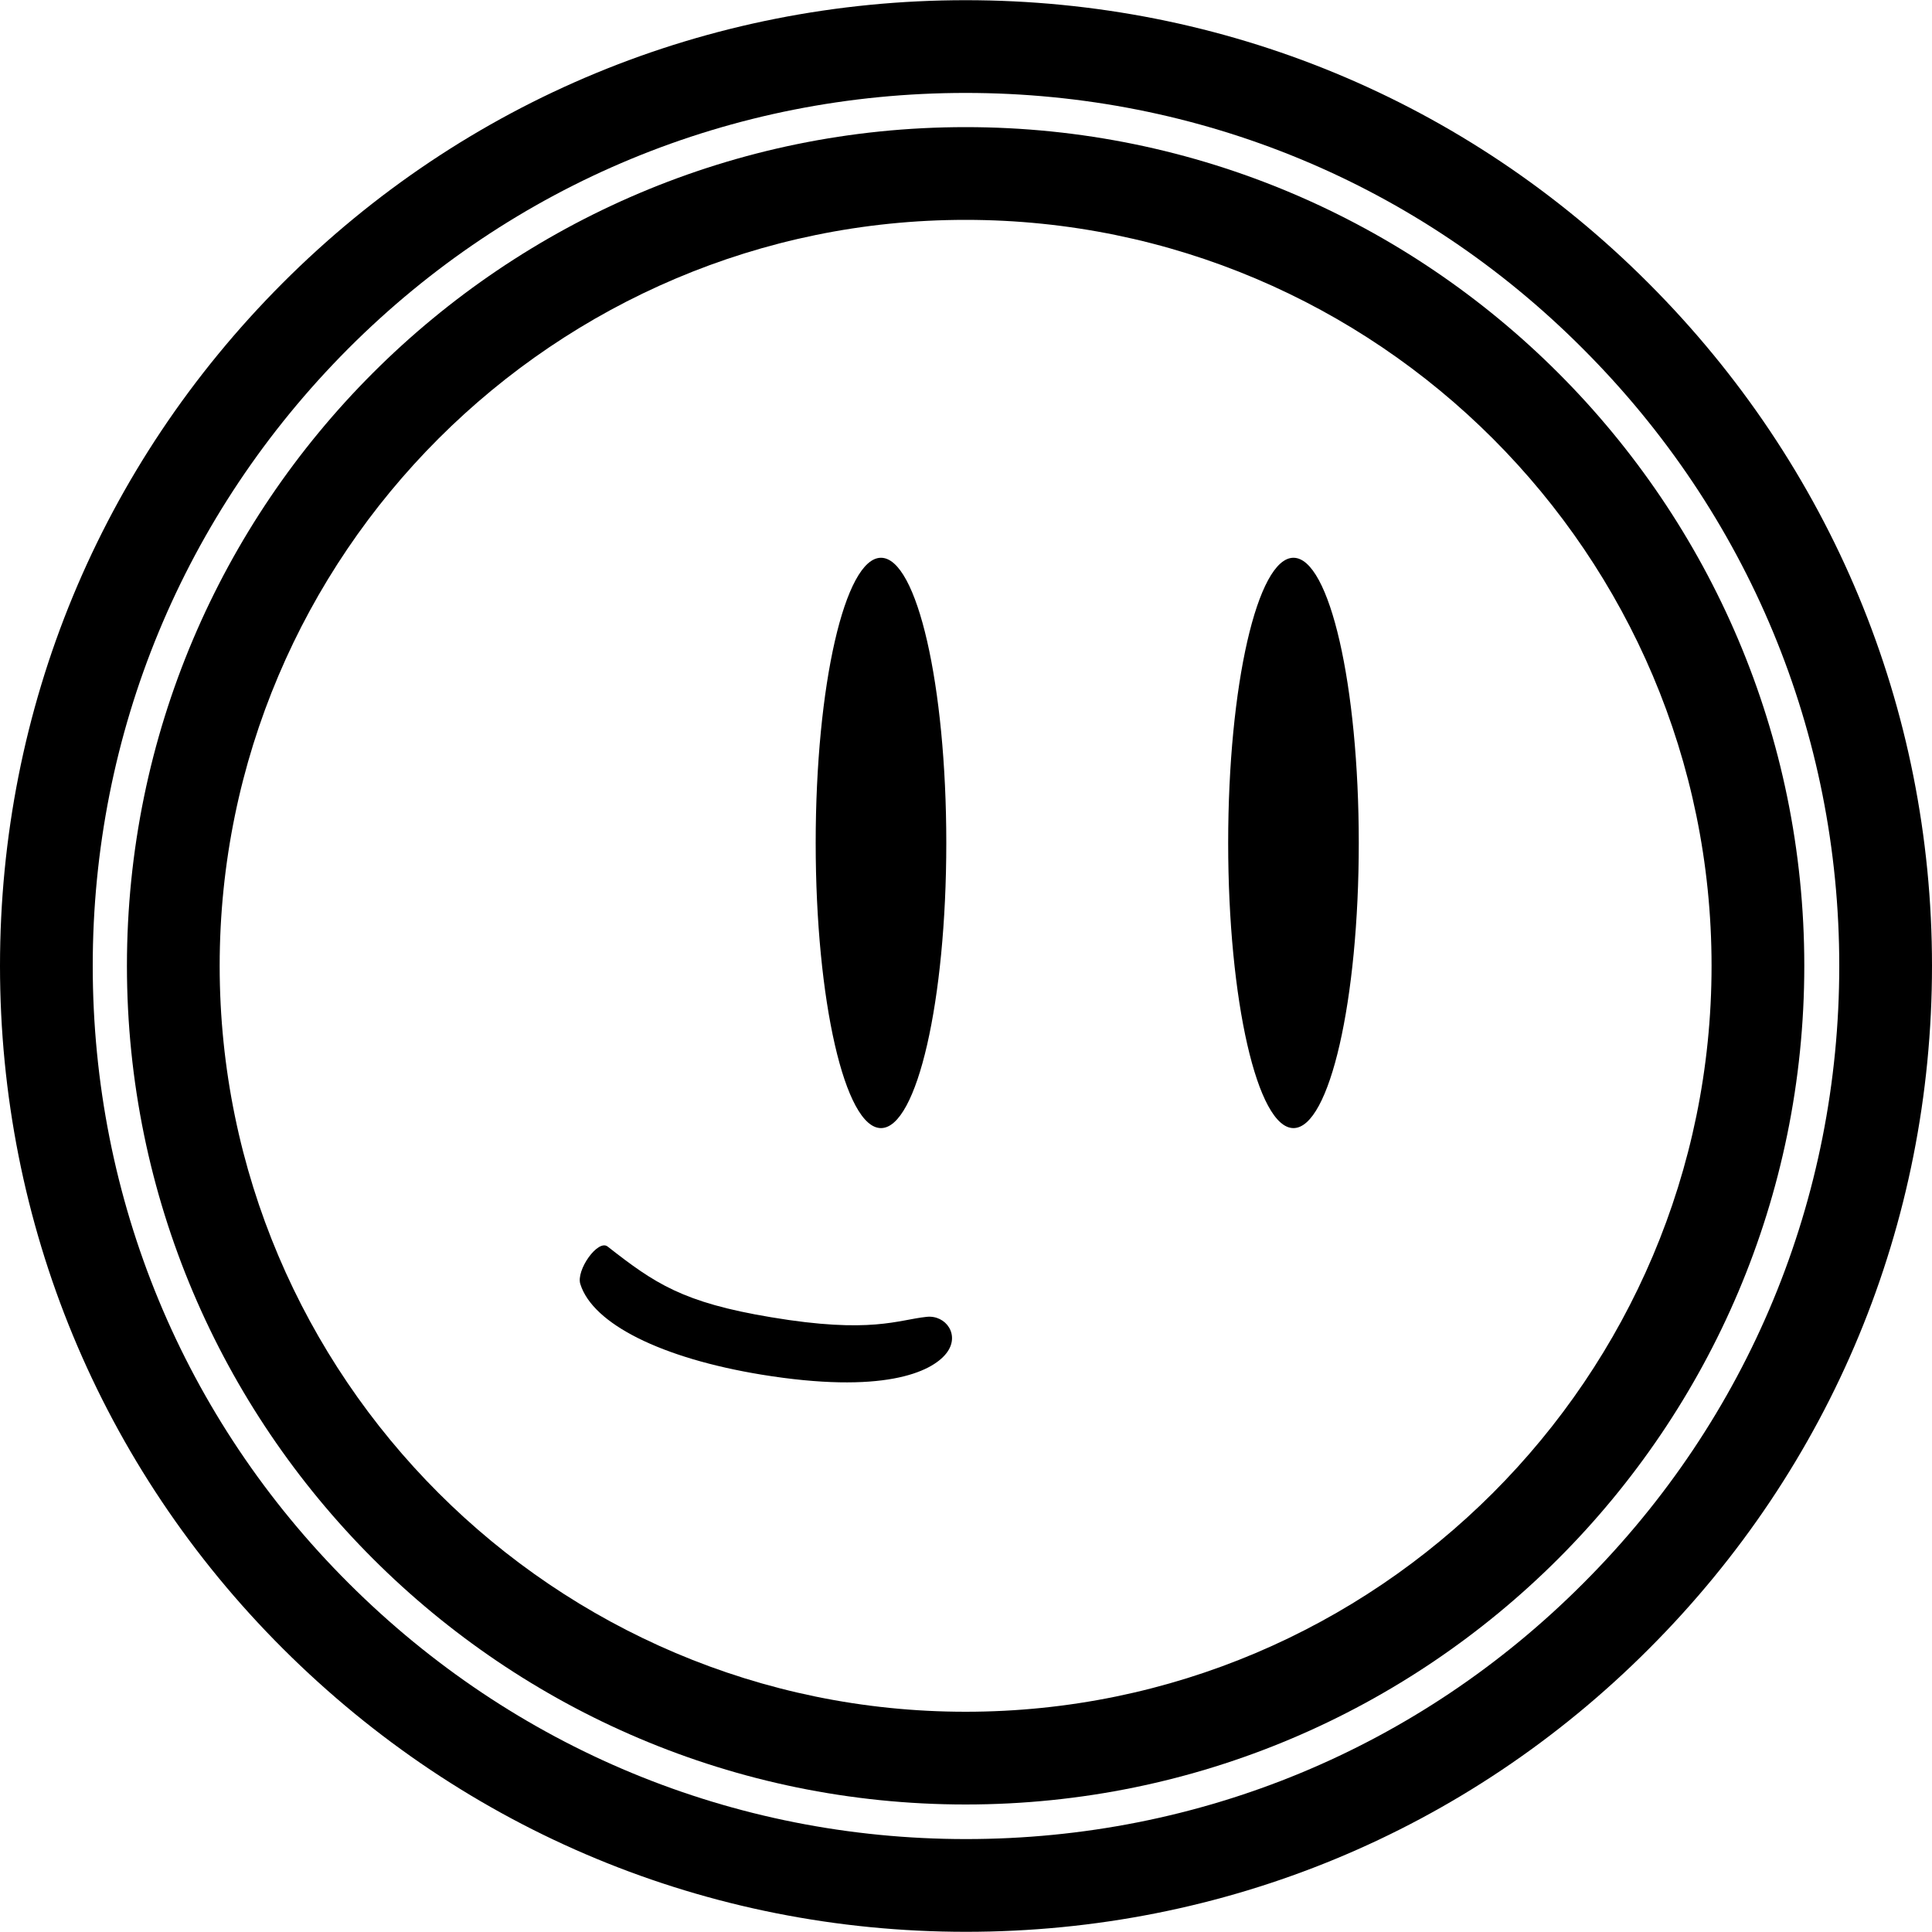
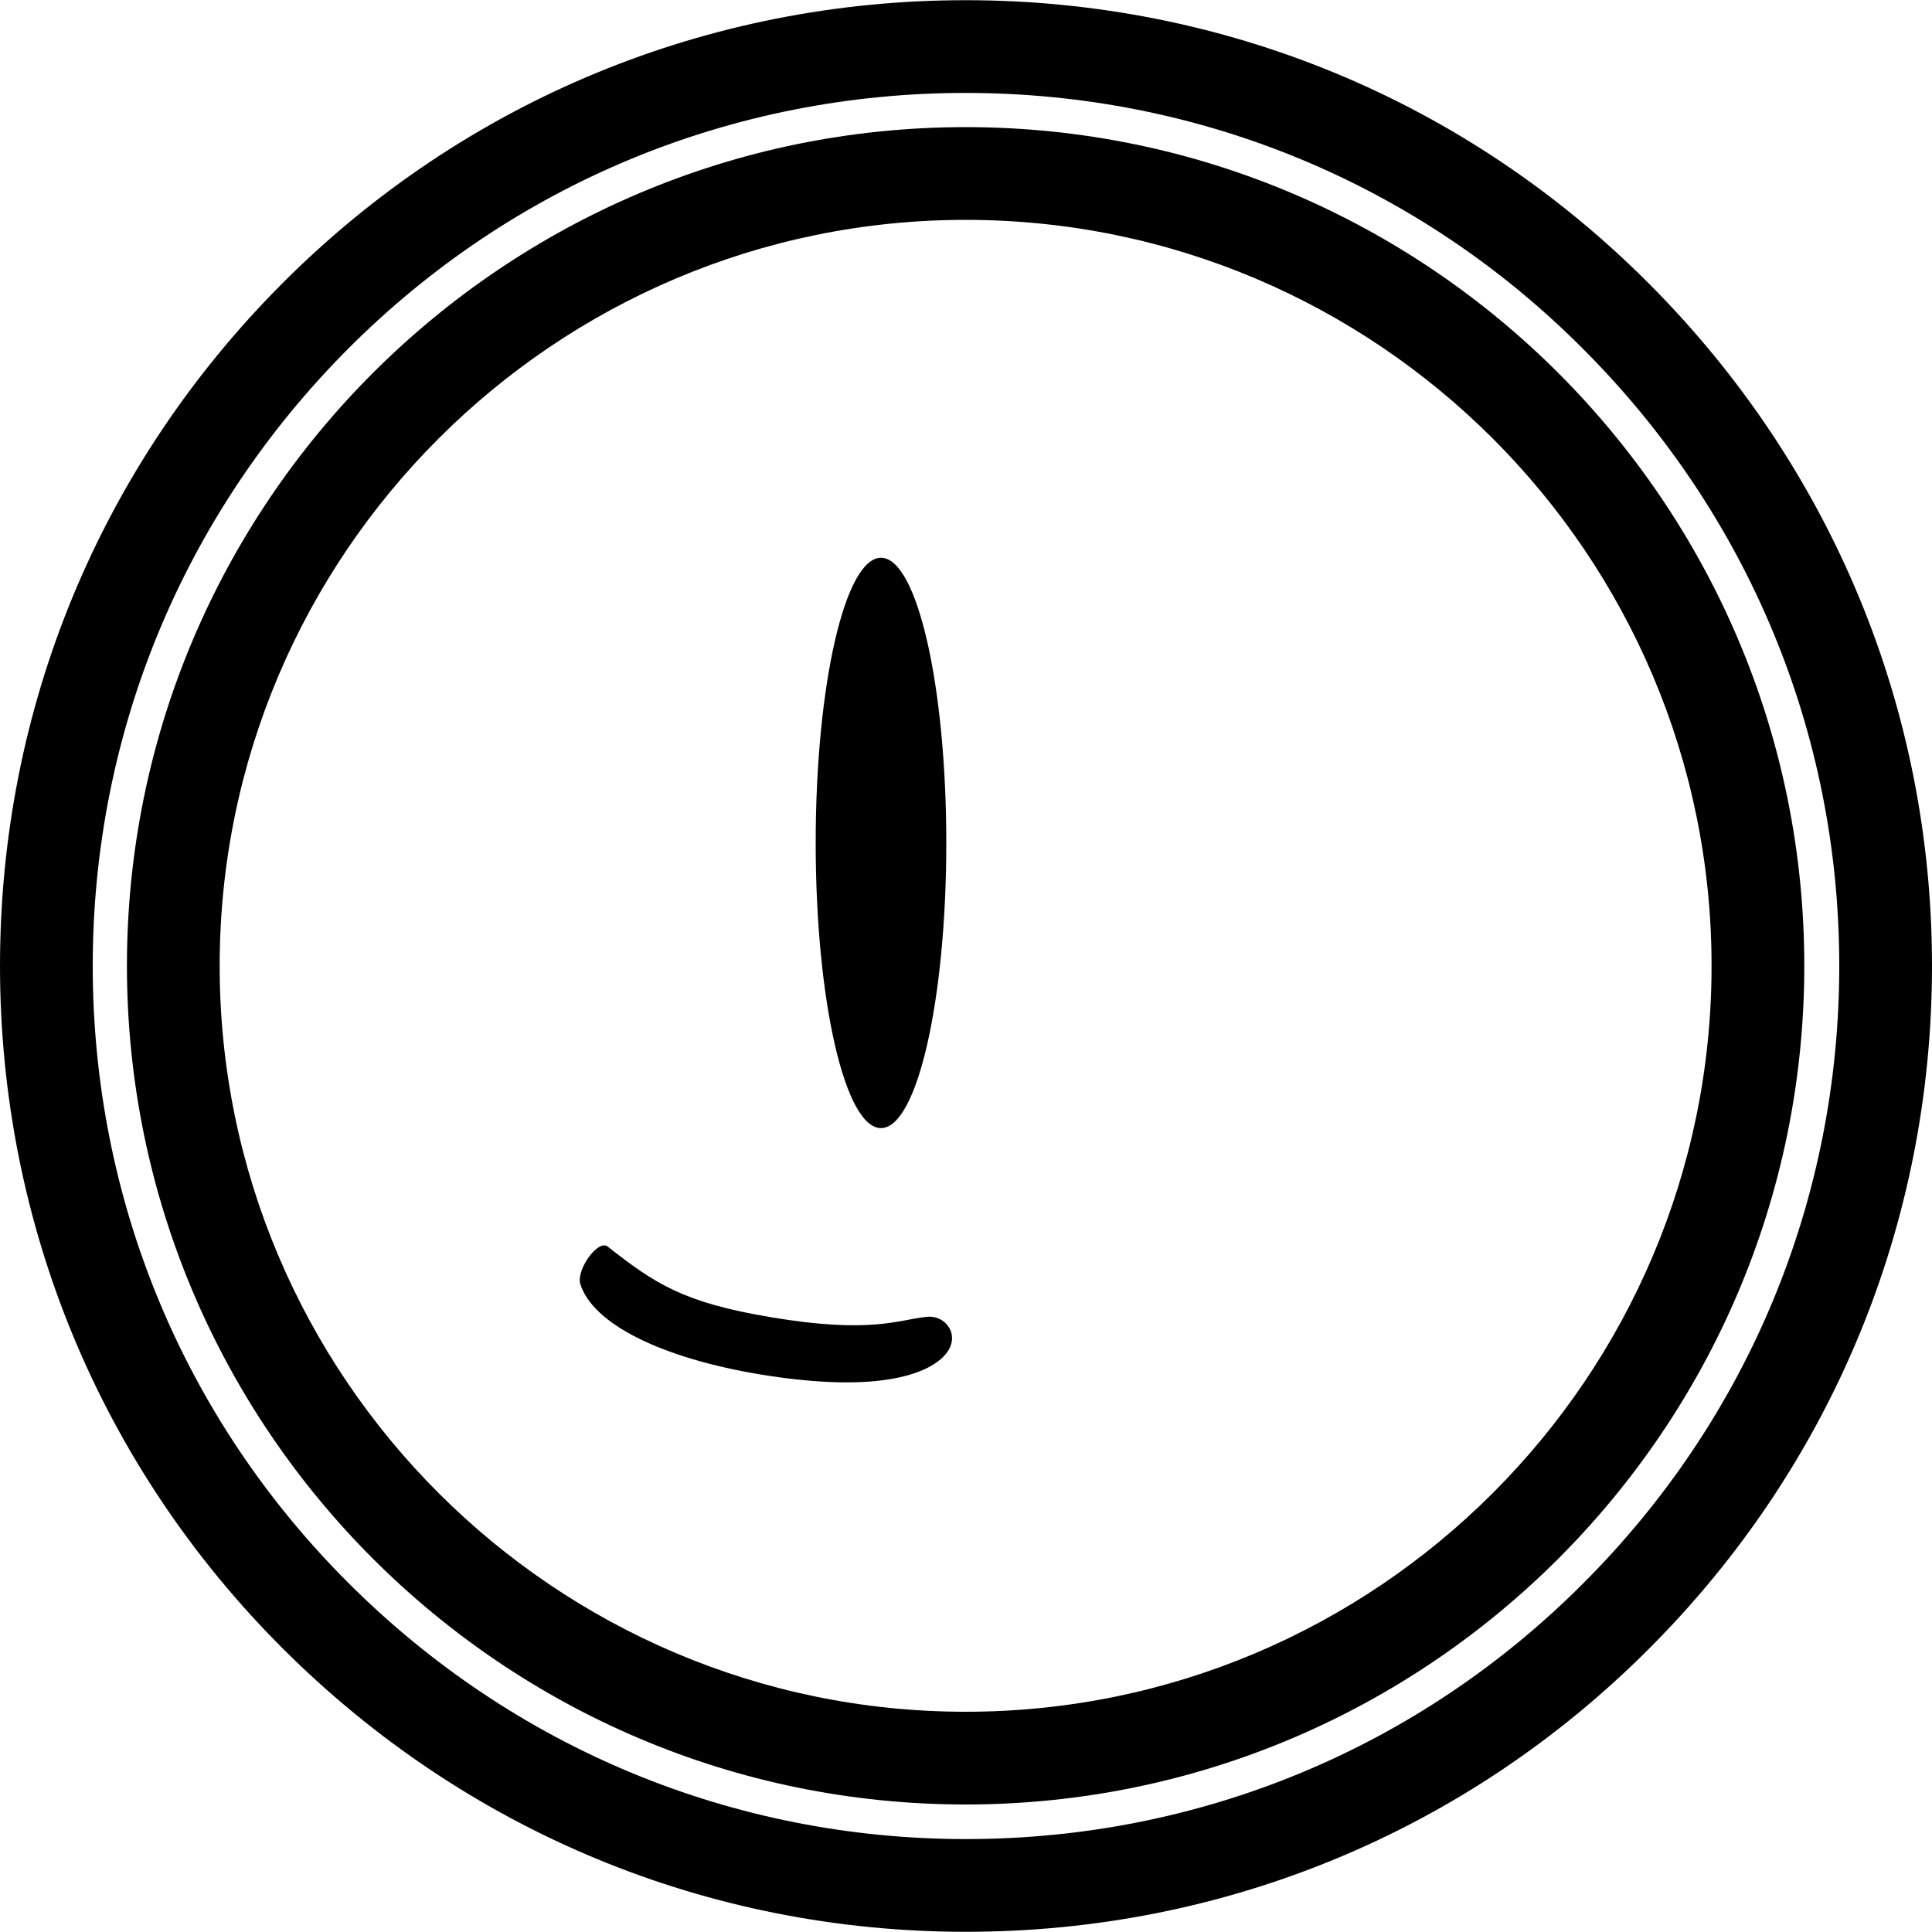
<svg xmlns="http://www.w3.org/2000/svg" width="720" height="720" xml:space="preserve" overflow="hidden">
  <defs>
    <clipPath id="clip0">
      <rect x="0" y="2" width="720" height="720" />
    </clipPath>
  </defs>
  <g clip-path="url(#clip0)" transform="matrix(1 0 0 1 0 -2)">
    <path d="M359.856 49.376C187.488 49.376 47.304 189.56 47.304 361.928 47.304 534.296 187.488 674.48 359.856 674.48 532.224 674.48 672.408 534.296 672.408 361.928 672.408 189.56 532.152 49.376 359.856 49.376ZM359.856 639.92C206.712 639.92 81.864 515.216 81.864 361.928 81.864 208.64 206.712 83.936 359.856 83.936 513.144 83.936 637.848 208.64 637.848 361.928 637.848 515.216 513.144 639.92 359.856 639.92Z" />
    <path d="M614.376 107.552C546.408 39.44 456.048 2.072 359.856 2.072 263.808 2.072 173.232 39.44 105.264 107.552 37.296 175.664 0 265.88 0 361.928 0 457.976 37.368 548.48 105.48 616.448 173.592 684.416 263.808 721.928 360 721.928 456.048 721.928 546.552 684.56 614.52 616.448 682.488 548.48 720 458.12 720 361.928 720 265.736 682.272 175.52 614.376 107.552ZM590.112 591.968C528.768 653.528 447.048 687.368 360 687.368 273.24 687.368 191.52 653.528 129.888 591.968 68.4 530.624 34.56 448.976 34.56 361.928 34.56 275.168 68.4 193.52 129.744 131.96 191.088 70.472 272.808 36.632 359.856 36.632 446.904 36.632 528.624 70.472 589.896 131.96 651.528 193.592 685.44 275.24 685.44 361.928 685.44 448.832 651.6 530.48 590.112 591.968Z" />
    <path d="M352.656 316.136C352.656 374.828 341.76 422.408 328.32 422.408 314.88 422.408 303.984 374.828 303.984 316.136 303.984 257.444 314.88 209.864 328.32 209.864 341.76 209.864 352.656 257.444 352.656 316.136Z" />
-     <path d="M506.376 316.136C506.376 374.828 495.48 422.408 482.04 422.408 468.6 422.408 457.704 374.828 457.704 316.136 457.704 257.444 468.6 209.864 482.04 209.864 495.48 209.864 506.376 257.444 506.376 316.136Z" />
-     <path d="M345.312 492.752C334.728 493.832 324.576 499.16 287.352 492.896 254.448 487.424 244.008 480.296 226.44 466.544 222.84 463.736 214.56 475.4 216.288 480.584 220.968 495.416 246.528 508.16 283.752 514.28 328.824 521.624 347.04 513.488 352.656 506.36 357.984 499.592 352.512 491.96 345.312 492.752Z" />
+     <path d="M345.312 492.752C334.728 493.832 324.576 499.16 287.352 492.896 254.448 487.424 244.008 480.296 226.44 466.544 222.84 463.736 214.56 475.4 216.288 480.584 220.968 495.416 246.528 508.16 283.752 514.28 328.824 521.624 347.04 513.488 352.656 506.36 357.984 499.592 352.512 491.96 345.312 492.752" />
  </g>
</svg>